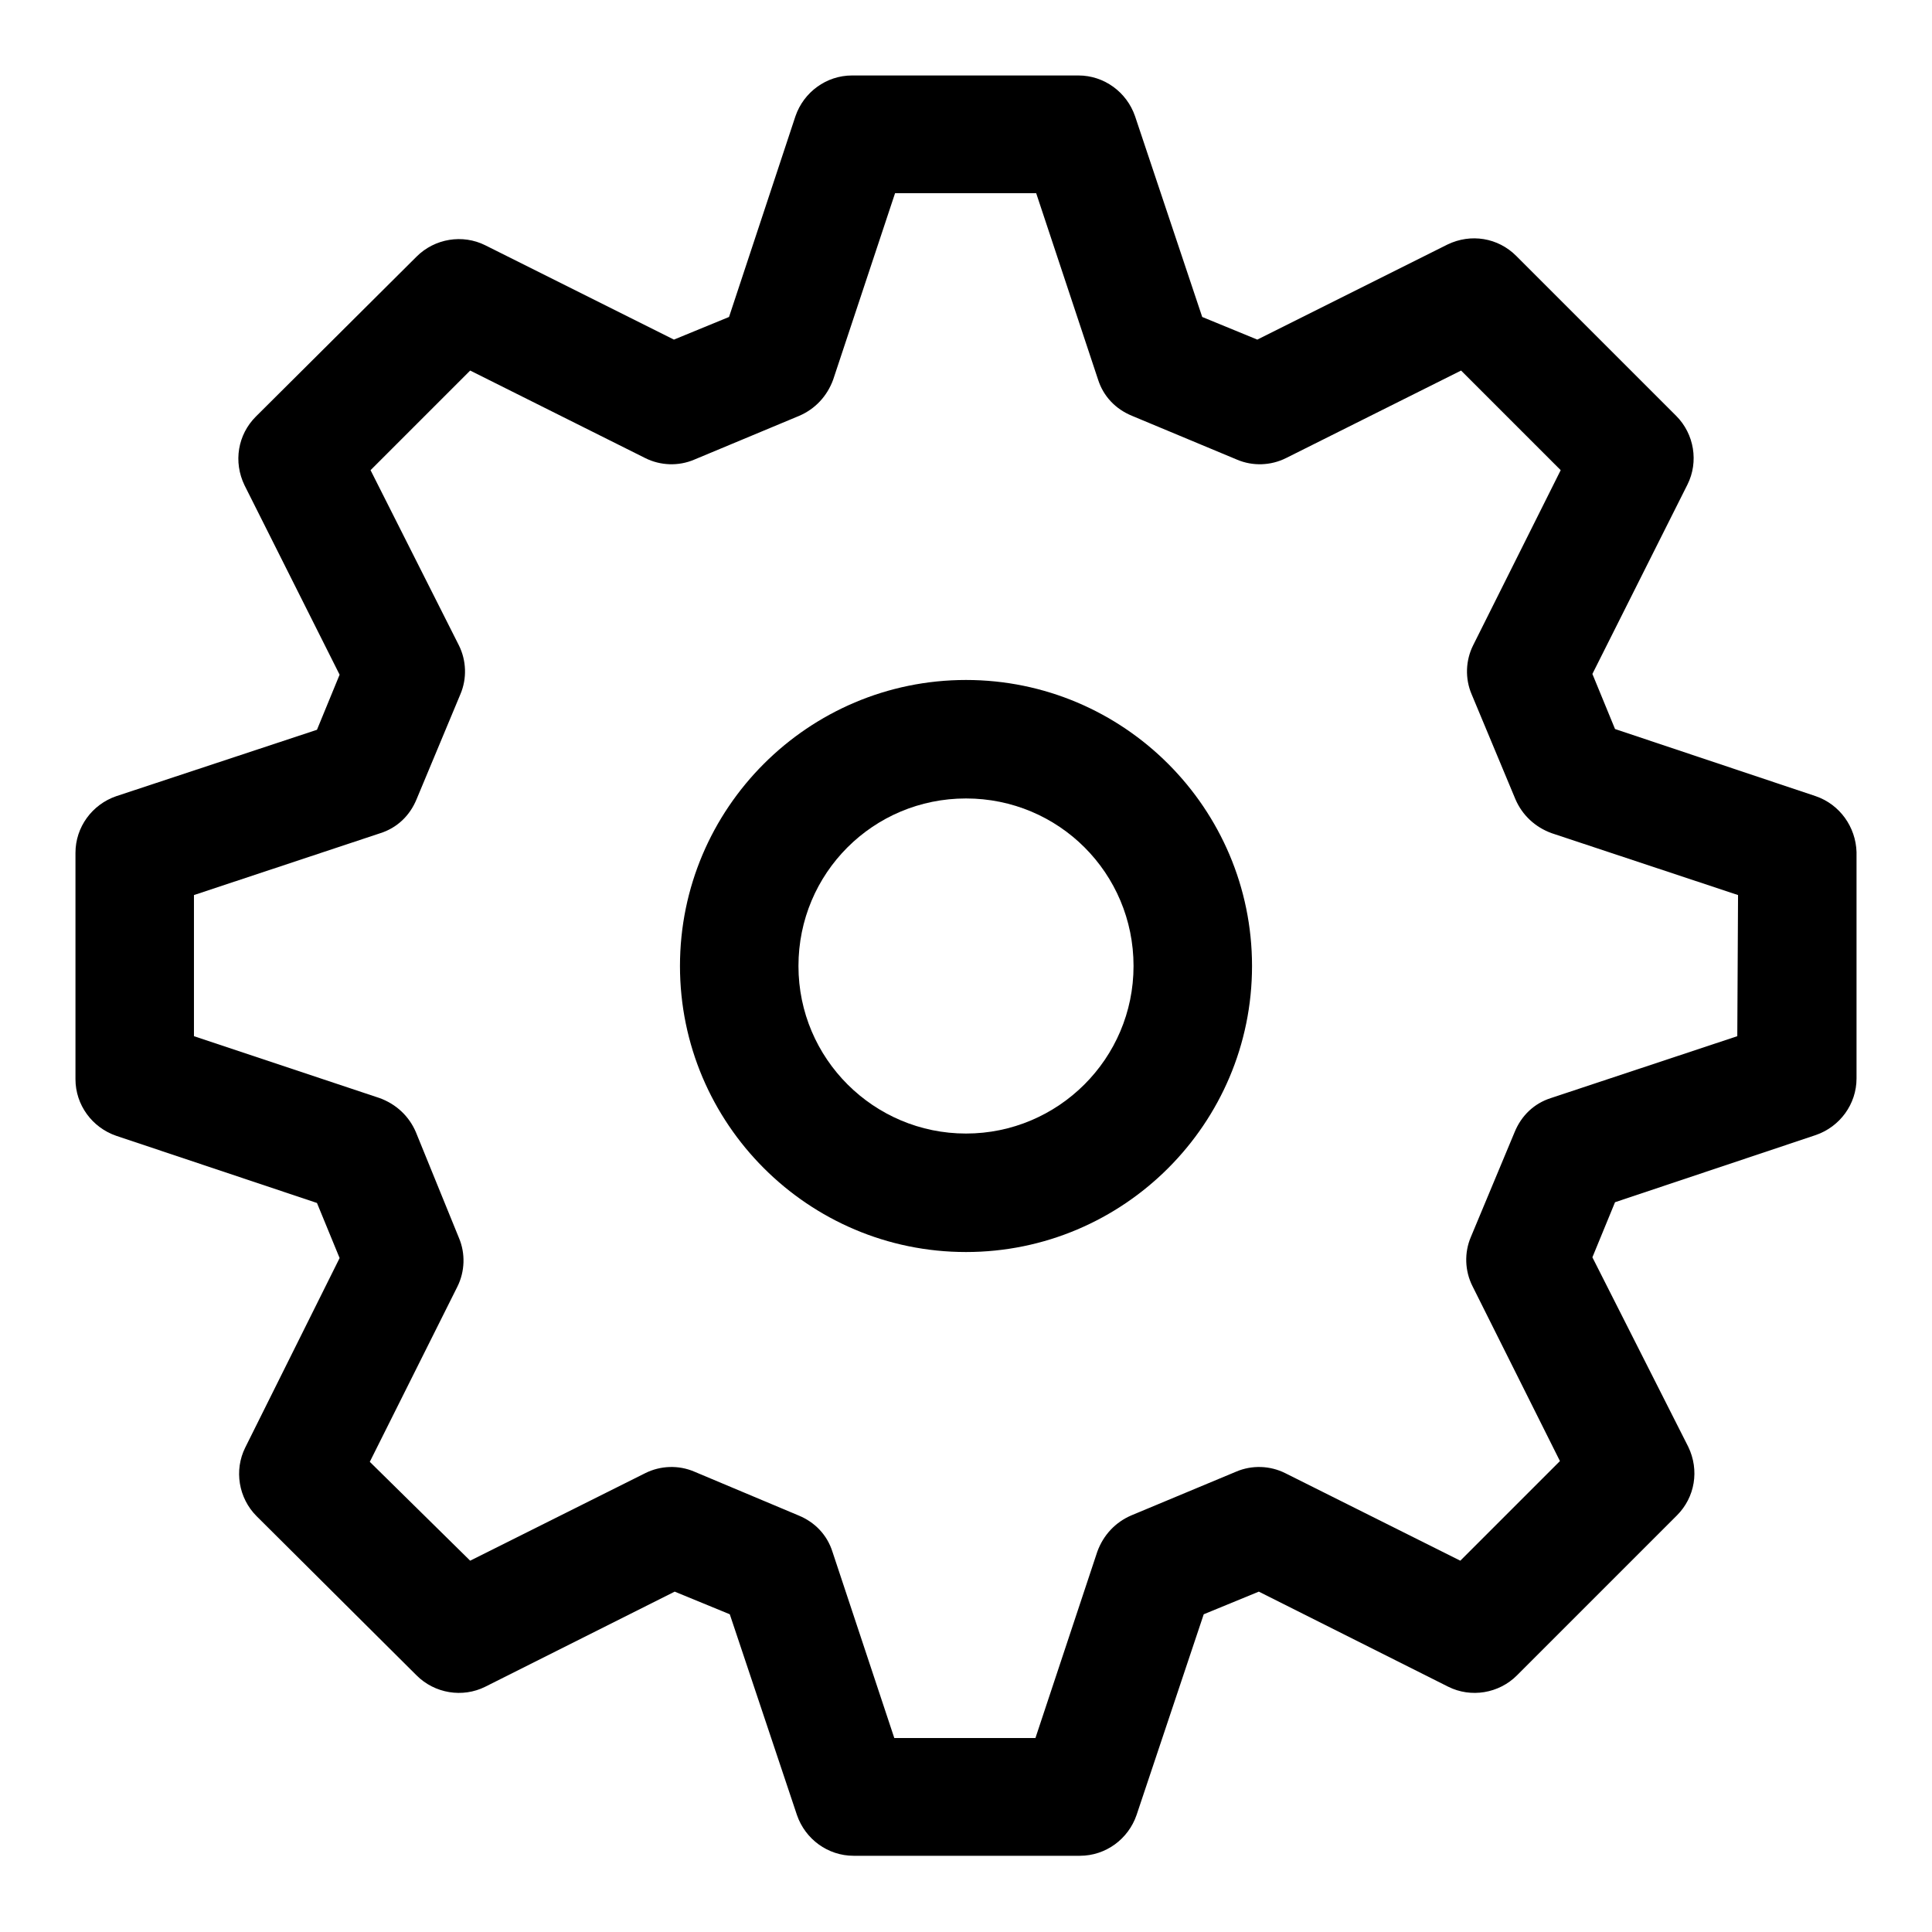
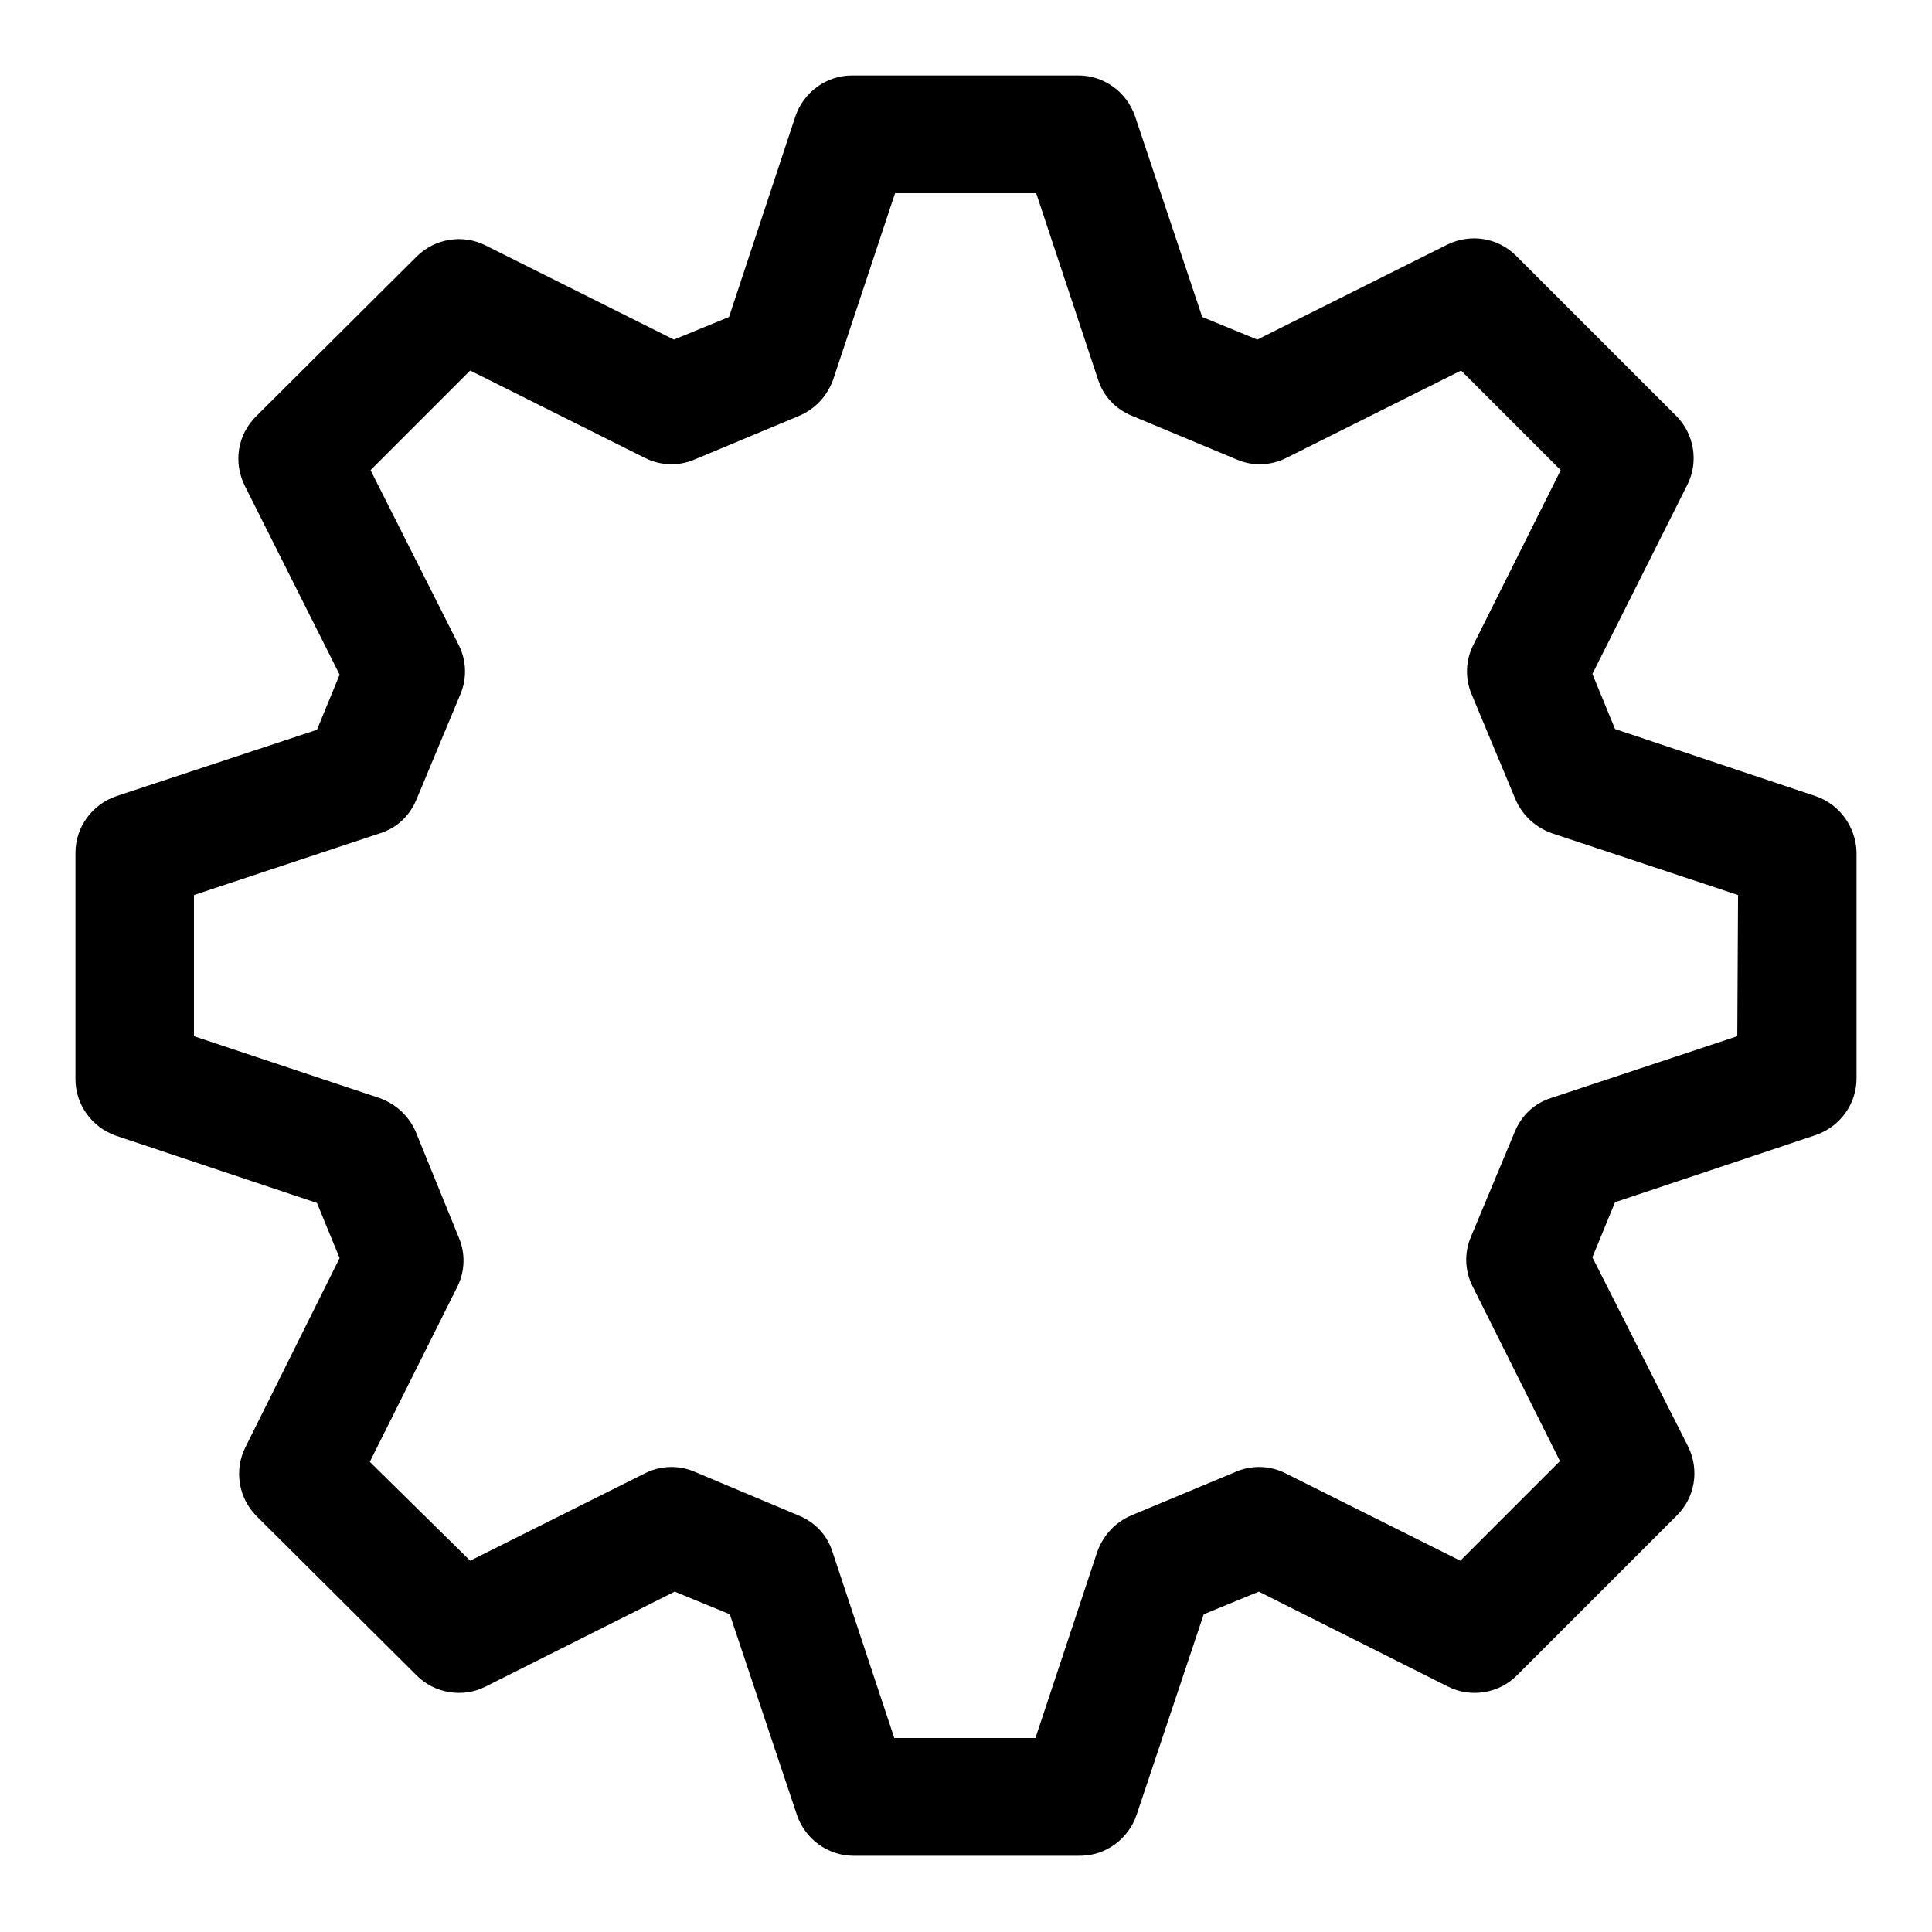
<svg xmlns="http://www.w3.org/2000/svg" version="1.1" x="0px" y="0px" viewBox="0 0 256 256" enable-background="new 0 0 256 256" xml:space="preserve">
  <g>
    <g>
      <path fill="#000000" d="M240.6,105.5l-26.6-8.9l-3-7.3l12.6-25.1c1.5-3,0.9-6.7-1.5-9.1l-21.2-21.2c-2.4-2.4-6-3-9.1-1.5L166.6,45l-7.3-3l-8.9-26.6c-1.1-3.2-4.1-5.4-7.5-5.4h-30c-3.4,0-6.4,2.2-7.5,5.4L96.6,42l-7.3,3L64.3,32.5c-3-1.5-6.7-0.9-9.1,1.5L33.9,55.2c-2.4,2.4-3,6-1.5,9.1L45,89.4l-3,7.3l-26.6,8.8c-3.2,1.1-5.4,4.1-5.4,7.5v30c0,3.4,2.2,6.4,5.4,7.5l26.6,8.9l3,7.3l-12.5,25.1c-1.5,3-0.9,6.7,1.5,9.1L55.2,222c2.4,2.4,6.1,3,9.1,1.5l25.1-12.6l7.3,3l8.9,26.6c1.1,3.2,4.1,5.4,7.5,5.4h30c3.4,0,6.4-2.2,7.5-5.4l8.9-26.6l7.3-3l25.1,12.6c3,1.5,6.7,0.9,9.1-1.5l21.2-21.2c2.4-2.4,3-6,1.5-9.1L211,166.6l3-7.3l26.6-8.9c3.2-1.1,5.4-4.1,5.4-7.5v-30C245.9,109.6,243.8,106.6,240.6,105.5z M230.2,137.3l-24.7,8.2c-2.2,0.7-3.9,2.3-4.8,4.5l-5.8,13.9c-0.9,2.1-0.8,4.5,0.2,6.5l11.6,23.2l-13.2,13.2l-23.2-11.6c-2-1-4.4-1.1-6.5-0.2l-13.9,5.8c-2.1,0.9-3.7,2.6-4.5,4.8l-8.2,24.7h-18.7l-8.2-24.7c-0.7-2.2-2.3-3.9-4.5-4.8L92,195c-2.1-0.9-4.5-0.8-6.5,0.2l-23.2,11.6L49,193.7l11.6-23.2c1-2,1.1-4.4,0.2-6.5L55.1,150c-0.9-2.1-2.6-3.7-4.8-4.5l-24.6-8.2v-18.7l24.7-8.2c2.2-0.7,3.9-2.3,4.8-4.5l5.8-13.9c0.9-2.1,0.8-4.5-0.2-6.5L49.1,62.3l13.2-13.2l23.2,11.6c2,1,4.4,1.1,6.5,0.2l13.9-5.8c2.1-0.9,3.7-2.6,4.5-4.8l8.2-24.7h18.7l8.2,24.7c0.7,2.2,2.3,3.9,4.5,4.8l13.9,5.8c2.1,0.9,4.5,0.8,6.5-0.2l23.2-11.6l13.2,13.2l-11.6,23.2c-1,2-1.1,4.4-0.2,6.5l5.8,13.9c0.9,2.1,2.6,3.7,4.8,4.5l24.7,8.2L230.2,137.3L230.2,137.3z" />
-       <path fill="#000000" d="M128,90.1c-20.9,0-37.9,17-37.9,37.9c0,20.9,17,37.9,37.9,37.9c20.9,0,37.9-17,37.9-37.9C165.9,107.1,148.9,90.1,128,90.1z M128,150.2c-12.2,0-22.2-9.9-22.2-22.2s9.9-22.2,22.2-22.2s22.2,9.9,22.2,22.2S140.2,150.2,128,150.2z" />
    </g>
  </g>
</svg>